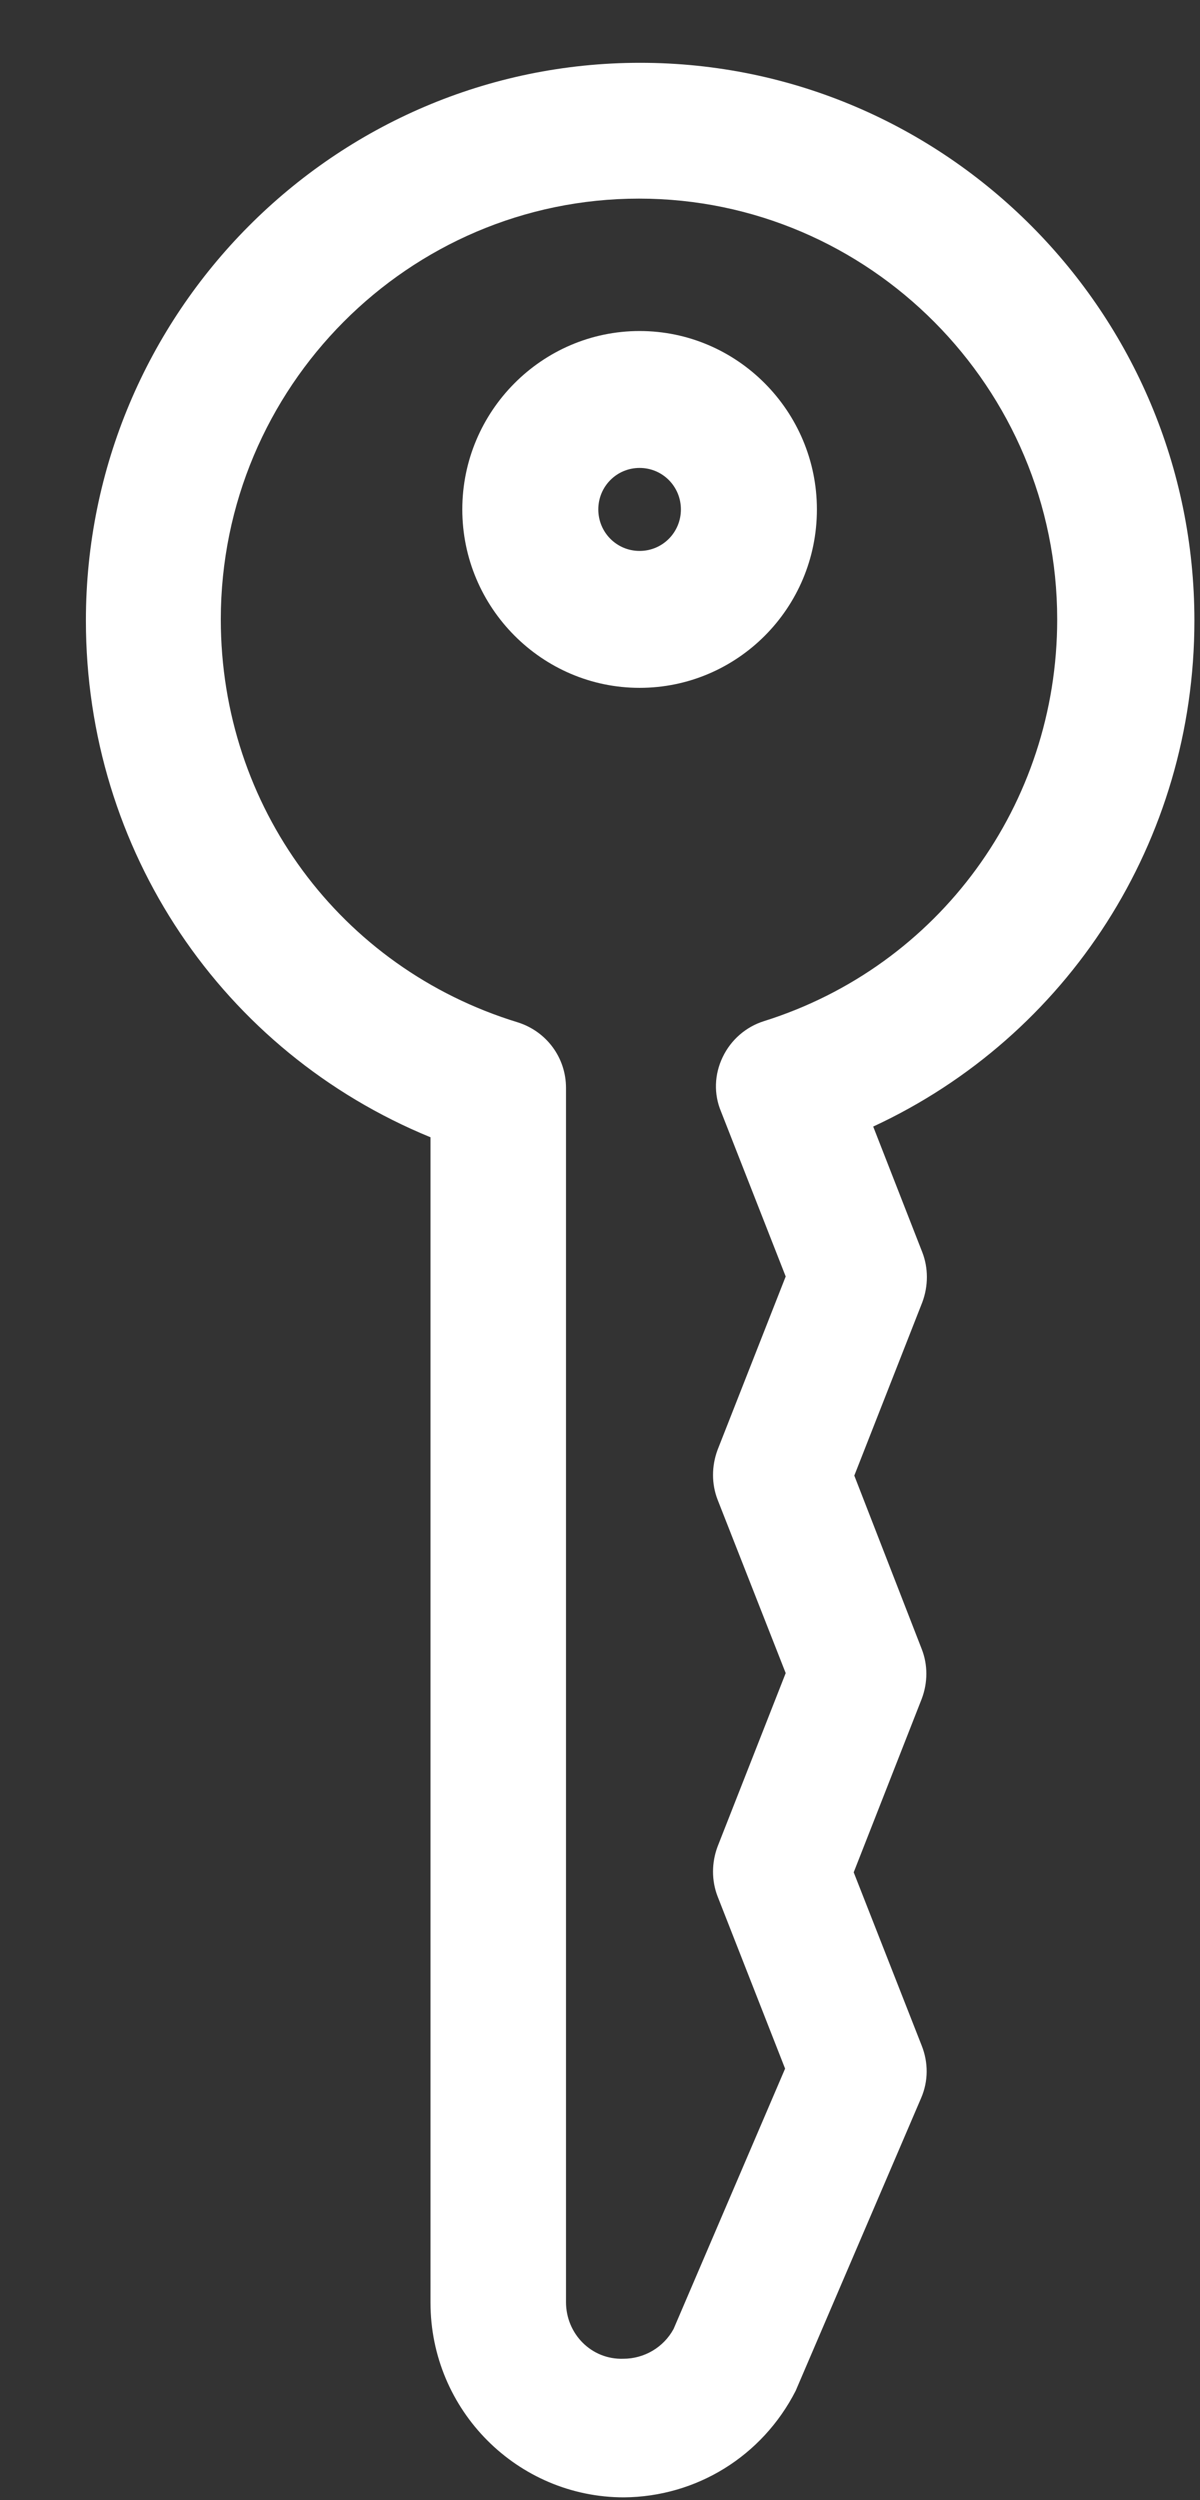
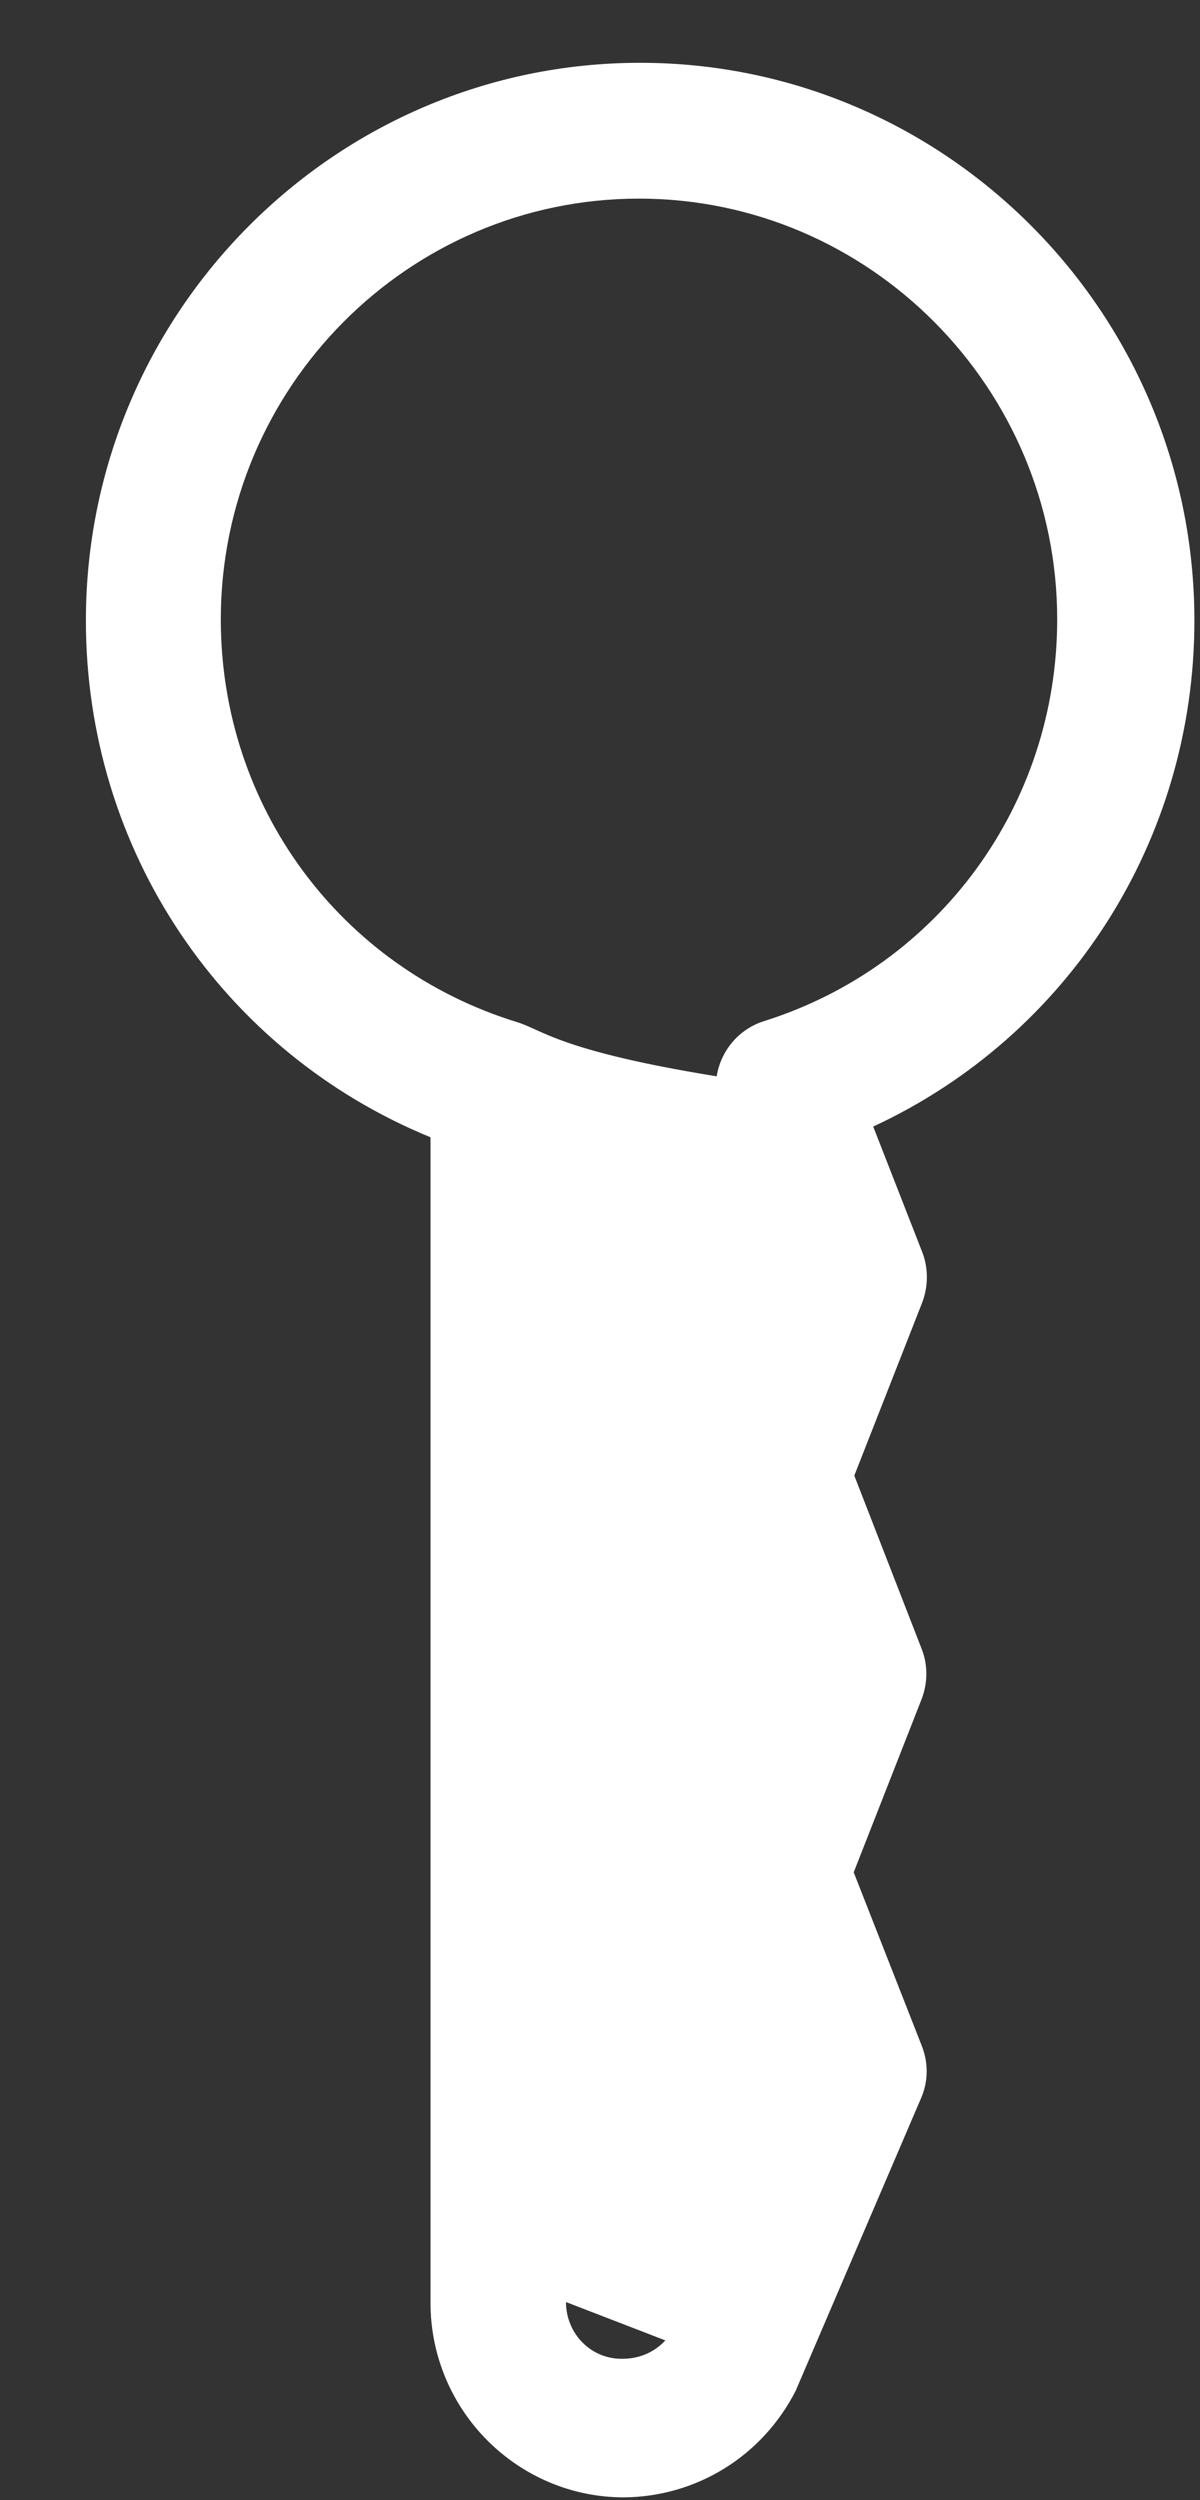
<svg xmlns="http://www.w3.org/2000/svg" width="12" height="25" viewBox="0 0 12 25" fill="none">
  <rect x="0" y="0" width="12" height="25" fill="#333333" stroke="none" />
-   <path d="M7.957 23.906C7.963 23.894 7.968 23.878 7.974 23.866L9.212 20.977C9.284 20.809 9.284 20.624 9.217 20.455L8.537 18.722L9.217 16.988C9.279 16.825 9.279 16.646 9.217 16.489L8.543 14.755L9.223 13.022C9.284 12.859 9.284 12.679 9.223 12.522L8.732 11.265C10.678 10.362 11.944 8.41 11.944 6.205C11.944 3.131 9.457 0.628 6.401 0.628C3.346 0.628 0.859 3.131 0.859 6.205C0.859 8.505 2.225 10.519 4.305 11.372V23.025C4.305 24.102 5.175 24.972 6.24 24.972C6.964 24.966 7.622 24.562 7.957 23.906ZM5.66 23.019V10.878C5.66 10.575 5.464 10.312 5.175 10.222C3.401 9.678 2.208 8.062 2.208 6.194C2.208 3.871 4.087 1.986 6.39 1.986C8.693 1.986 10.572 3.877 10.572 6.194C10.572 8.045 9.39 9.661 7.639 10.211C7.461 10.267 7.31 10.396 7.227 10.57C7.143 10.744 7.137 10.94 7.21 11.114L7.857 12.764L7.176 14.497C7.115 14.66 7.115 14.839 7.176 14.996L7.857 16.73L7.176 18.464C7.115 18.626 7.115 18.806 7.176 18.963L7.851 20.685L6.736 23.288C6.635 23.474 6.44 23.586 6.234 23.586C5.916 23.597 5.66 23.339 5.66 23.019Z" fill="white" />
-   <path d="M8.169 5.094C8.169 4.112 7.372 3.31 6.396 3.31C5.42 3.31 4.623 4.112 4.623 5.094C4.623 6.076 5.42 6.878 6.396 6.878C7.372 6.878 8.169 6.082 8.169 5.094ZM5.983 5.094C5.983 4.864 6.167 4.679 6.396 4.679C6.625 4.679 6.809 4.864 6.809 5.094C6.809 5.324 6.625 5.509 6.396 5.509C6.167 5.509 5.983 5.324 5.983 5.094Z" fill="white" />
+   <path d="M7.957 23.906C7.963 23.894 7.968 23.878 7.974 23.866L9.212 20.977C9.284 20.809 9.284 20.624 9.217 20.455L8.537 18.722L9.217 16.988C9.279 16.825 9.279 16.646 9.217 16.489L8.543 14.755L9.223 13.022C9.284 12.859 9.284 12.679 9.223 12.522L8.732 11.265C10.678 10.362 11.944 8.41 11.944 6.205C11.944 3.131 9.457 0.628 6.401 0.628C3.346 0.628 0.859 3.131 0.859 6.205C0.859 8.505 2.225 10.519 4.305 11.372V23.025C4.305 24.102 5.175 24.972 6.24 24.972C6.964 24.966 7.622 24.562 7.957 23.906ZV10.878C5.66 10.575 5.464 10.312 5.175 10.222C3.401 9.678 2.208 8.062 2.208 6.194C2.208 3.871 4.087 1.986 6.39 1.986C8.693 1.986 10.572 3.877 10.572 6.194C10.572 8.045 9.39 9.661 7.639 10.211C7.461 10.267 7.31 10.396 7.227 10.57C7.143 10.744 7.137 10.94 7.21 11.114L7.857 12.764L7.176 14.497C7.115 14.66 7.115 14.839 7.176 14.996L7.857 16.73L7.176 18.464C7.115 18.626 7.115 18.806 7.176 18.963L7.851 20.685L6.736 23.288C6.635 23.474 6.44 23.586 6.234 23.586C5.916 23.597 5.66 23.339 5.66 23.019Z" fill="white" />
</svg>